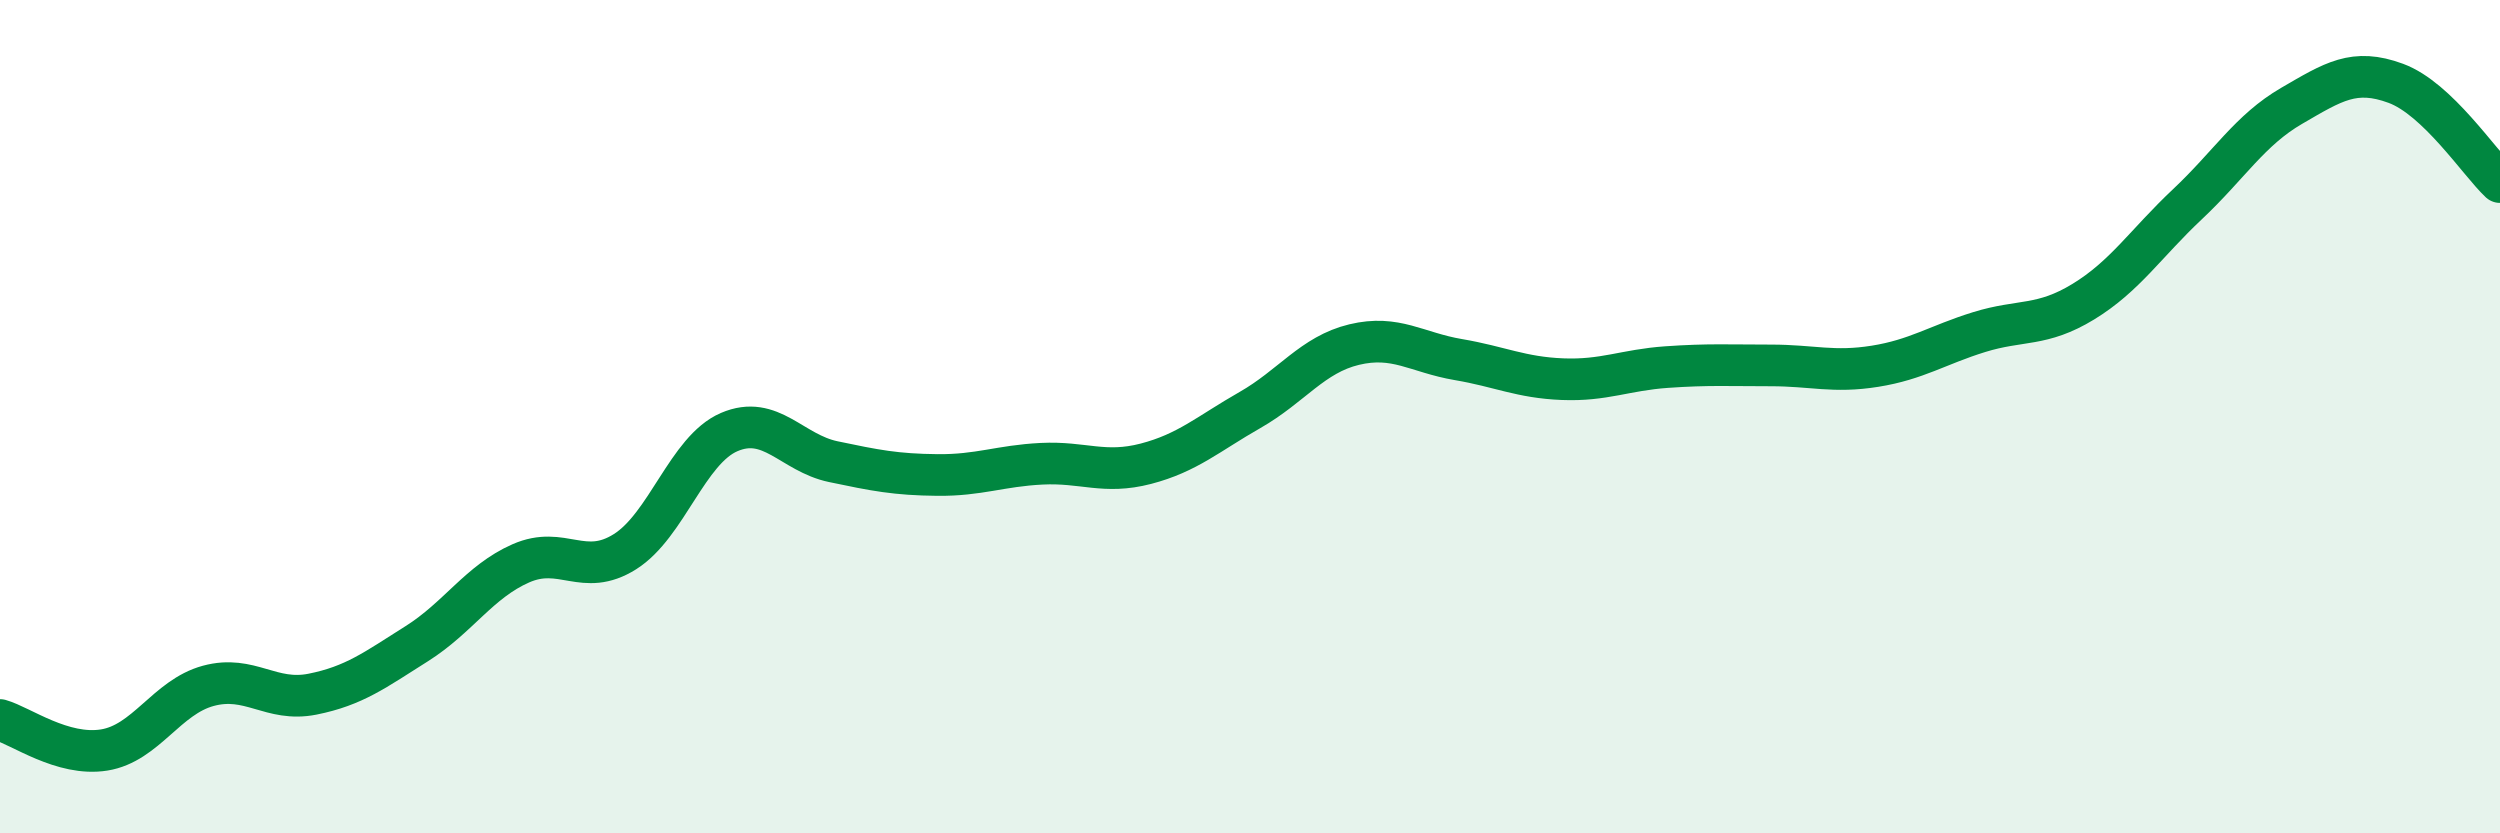
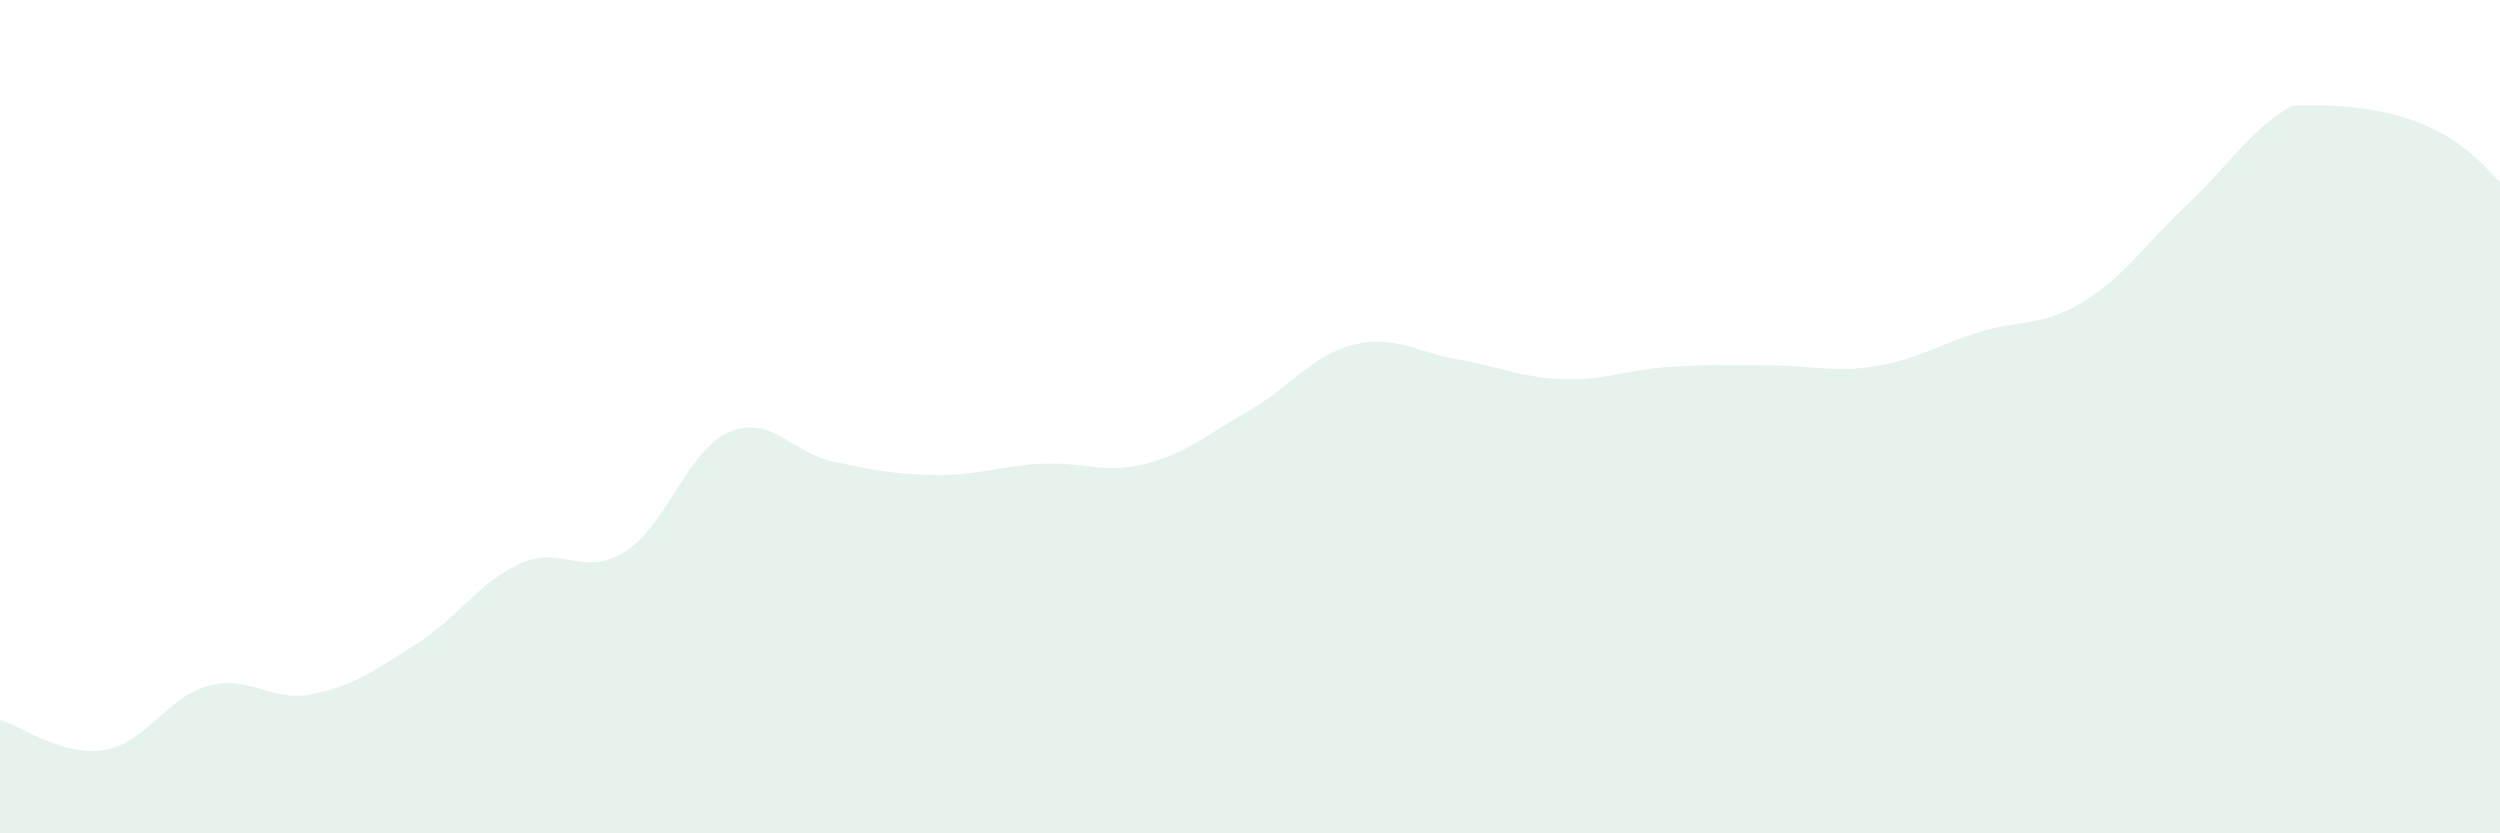
<svg xmlns="http://www.w3.org/2000/svg" width="60" height="20" viewBox="0 0 60 20">
-   <path d="M 0,17.28 C 0.5,17.42 1.5,18.16 2.5,18 C 3.5,17.84 4,16.73 5,16.46 C 6,16.19 6.5,16.86 7.5,16.66 C 8.5,16.46 9,16.08 10,15.45 C 11,14.82 11.5,13.96 12.5,13.52 C 13.5,13.08 14,13.87 15,13.24 C 16,12.61 16.5,10.8 17.5,10.37 C 18.5,9.94 19,10.87 20,11.08 C 21,11.29 21.5,11.39 22.5,11.4 C 23.5,11.41 24,11.18 25,11.13 C 26,11.08 26.5,11.39 27.5,11.13 C 28.5,10.87 29,10.41 30,9.84 C 31,9.27 31.5,8.51 32.5,8.27 C 33.5,8.03 34,8.46 35,8.63 C 36,8.8 36.5,9.06 37.5,9.1 C 38.5,9.14 39,8.88 40,8.81 C 41,8.74 41.5,8.77 42.5,8.77 C 43.5,8.77 44,8.95 45,8.79 C 46,8.63 46.5,8.28 47.5,7.97 C 48.5,7.66 49,7.85 50,7.24 C 51,6.63 51.5,5.84 52.5,4.9 C 53.5,3.96 54,3.12 55,2.54 C 56,1.96 56.5,1.63 57.5,2 C 58.5,2.37 59.5,3.9 60,4.37L60 20L0 20Z" fill="#008740" opacity="0.1" stroke-linecap="round" stroke-linejoin="round" />
-   <path d="M 0,17.28 C 0.5,17.42 1.5,18.16 2.5,18 C 3.5,17.84 4,16.73 5,16.46 C 6,16.19 6.5,16.86 7.5,16.66 C 8.5,16.46 9,16.08 10,15.45 C 11,14.82 11.5,13.96 12.5,13.52 C 13.5,13.08 14,13.87 15,13.24 C 16,12.61 16.5,10.8 17.5,10.37 C 18.5,9.94 19,10.87 20,11.08 C 21,11.29 21.5,11.39 22.5,11.4 C 23.5,11.41 24,11.18 25,11.13 C 26,11.08 26.5,11.39 27.5,11.13 C 28.5,10.87 29,10.41 30,9.84 C 31,9.27 31.5,8.51 32.5,8.27 C 33.5,8.03 34,8.46 35,8.63 C 36,8.8 36.5,9.06 37.5,9.1 C 38.5,9.14 39,8.88 40,8.81 C 41,8.74 41.5,8.77 42.5,8.77 C 43.5,8.77 44,8.95 45,8.79 C 46,8.63 46.5,8.28 47.5,7.97 C 48.5,7.66 49,7.85 50,7.24 C 51,6.63 51.5,5.84 52.5,4.9 C 53.5,3.96 54,3.12 55,2.54 C 56,1.96 56.5,1.63 57.5,2 C 58.5,2.37 59.5,3.9 60,4.37" stroke="#008740" stroke-width="1" fill="none" stroke-linecap="round" stroke-linejoin="round" />
+   <path d="M 0,17.28 C 0.5,17.42 1.5,18.16 2.5,18 C 3.5,17.84 4,16.73 5,16.46 C 6,16.19 6.5,16.86 7.5,16.66 C 8.5,16.46 9,16.08 10,15.45 C 11,14.82 11.5,13.96 12.5,13.52 C 13.5,13.08 14,13.87 15,13.24 C 16,12.61 16.5,10.8 17.5,10.37 C 18.5,9.94 19,10.87 20,11.08 C 21,11.29 21.5,11.39 22.5,11.4 C 23.5,11.41 24,11.18 25,11.13 C 26,11.08 26.5,11.39 27.5,11.13 C 28.5,10.87 29,10.41 30,9.84 C 31,9.27 31.5,8.51 32.5,8.27 C 33.5,8.03 34,8.46 35,8.63 C 36,8.8 36.5,9.06 37.5,9.1 C 38.5,9.14 39,8.88 40,8.81 C 41,8.74 41.5,8.77 42.5,8.77 C 43.5,8.77 44,8.95 45,8.79 C 46,8.63 46.5,8.28 47.5,7.97 C 48.5,7.66 49,7.85 50,7.24 C 51,6.63 51.5,5.84 52.5,4.9 C 53.5,3.96 54,3.12 55,2.54 C 58.5,2.37 59.5,3.9 60,4.37L60 20L0 20Z" fill="#008740" opacity="0.1" stroke-linecap="round" stroke-linejoin="round" />
</svg>